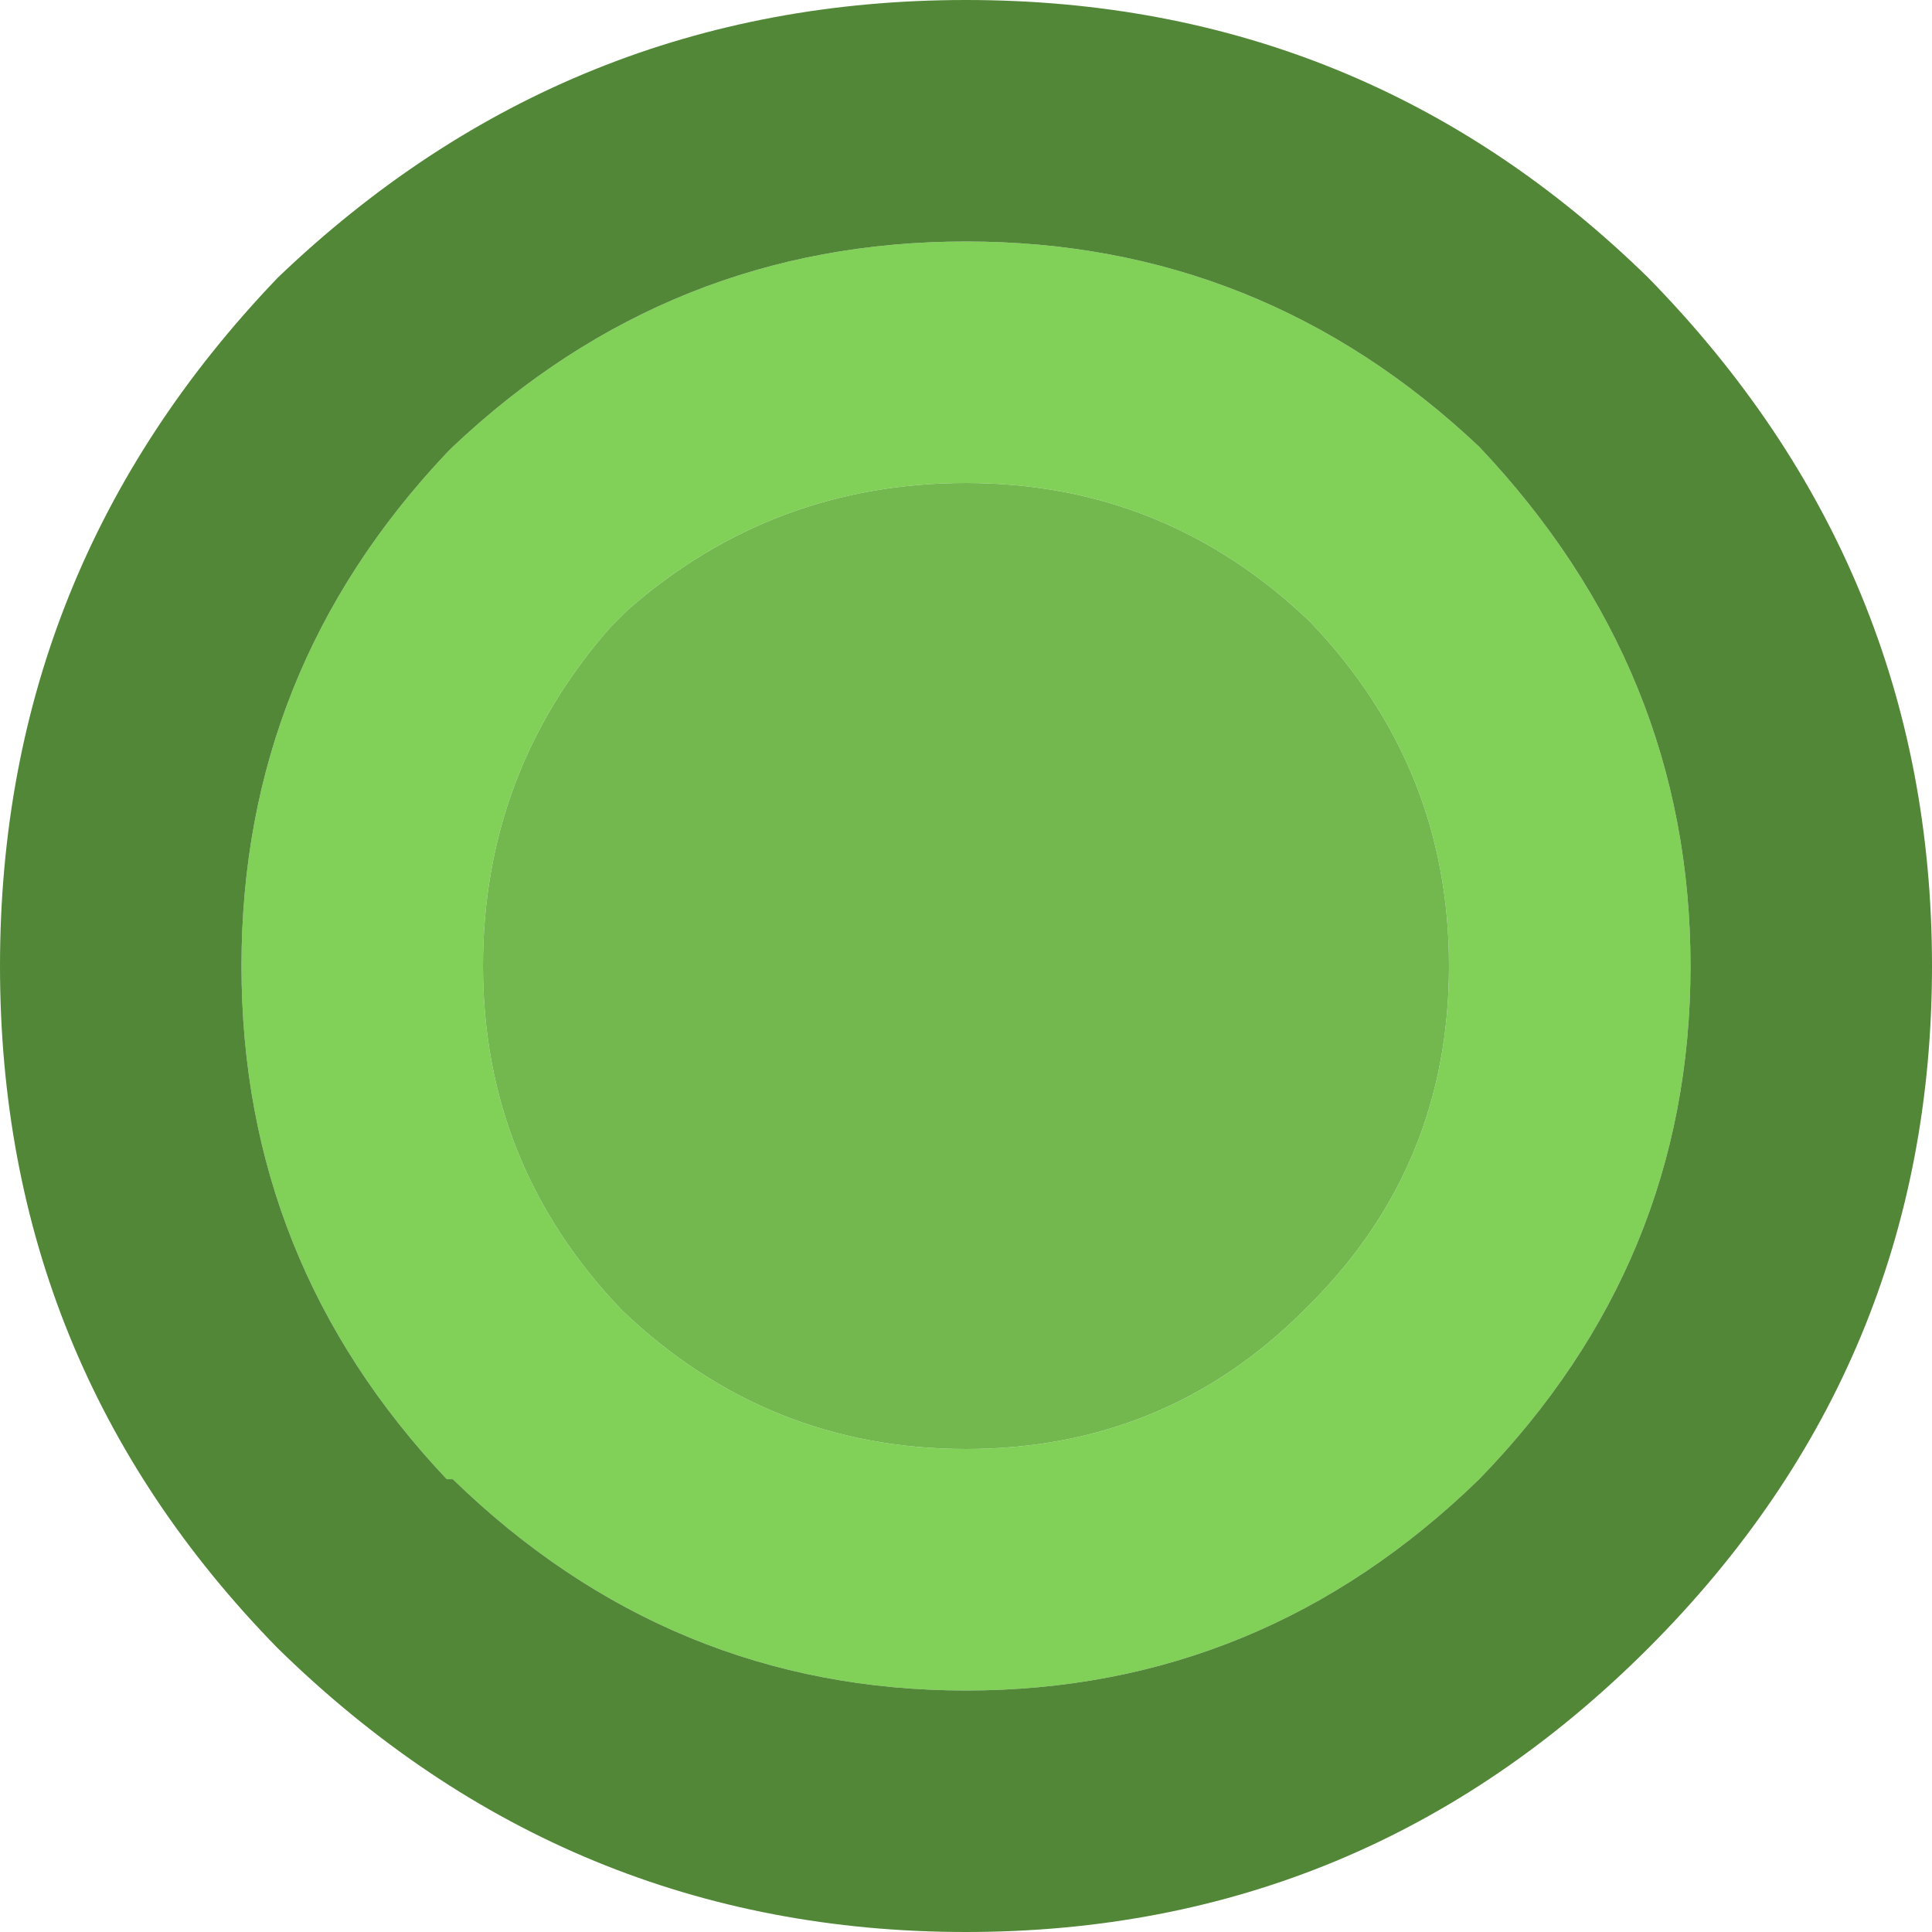
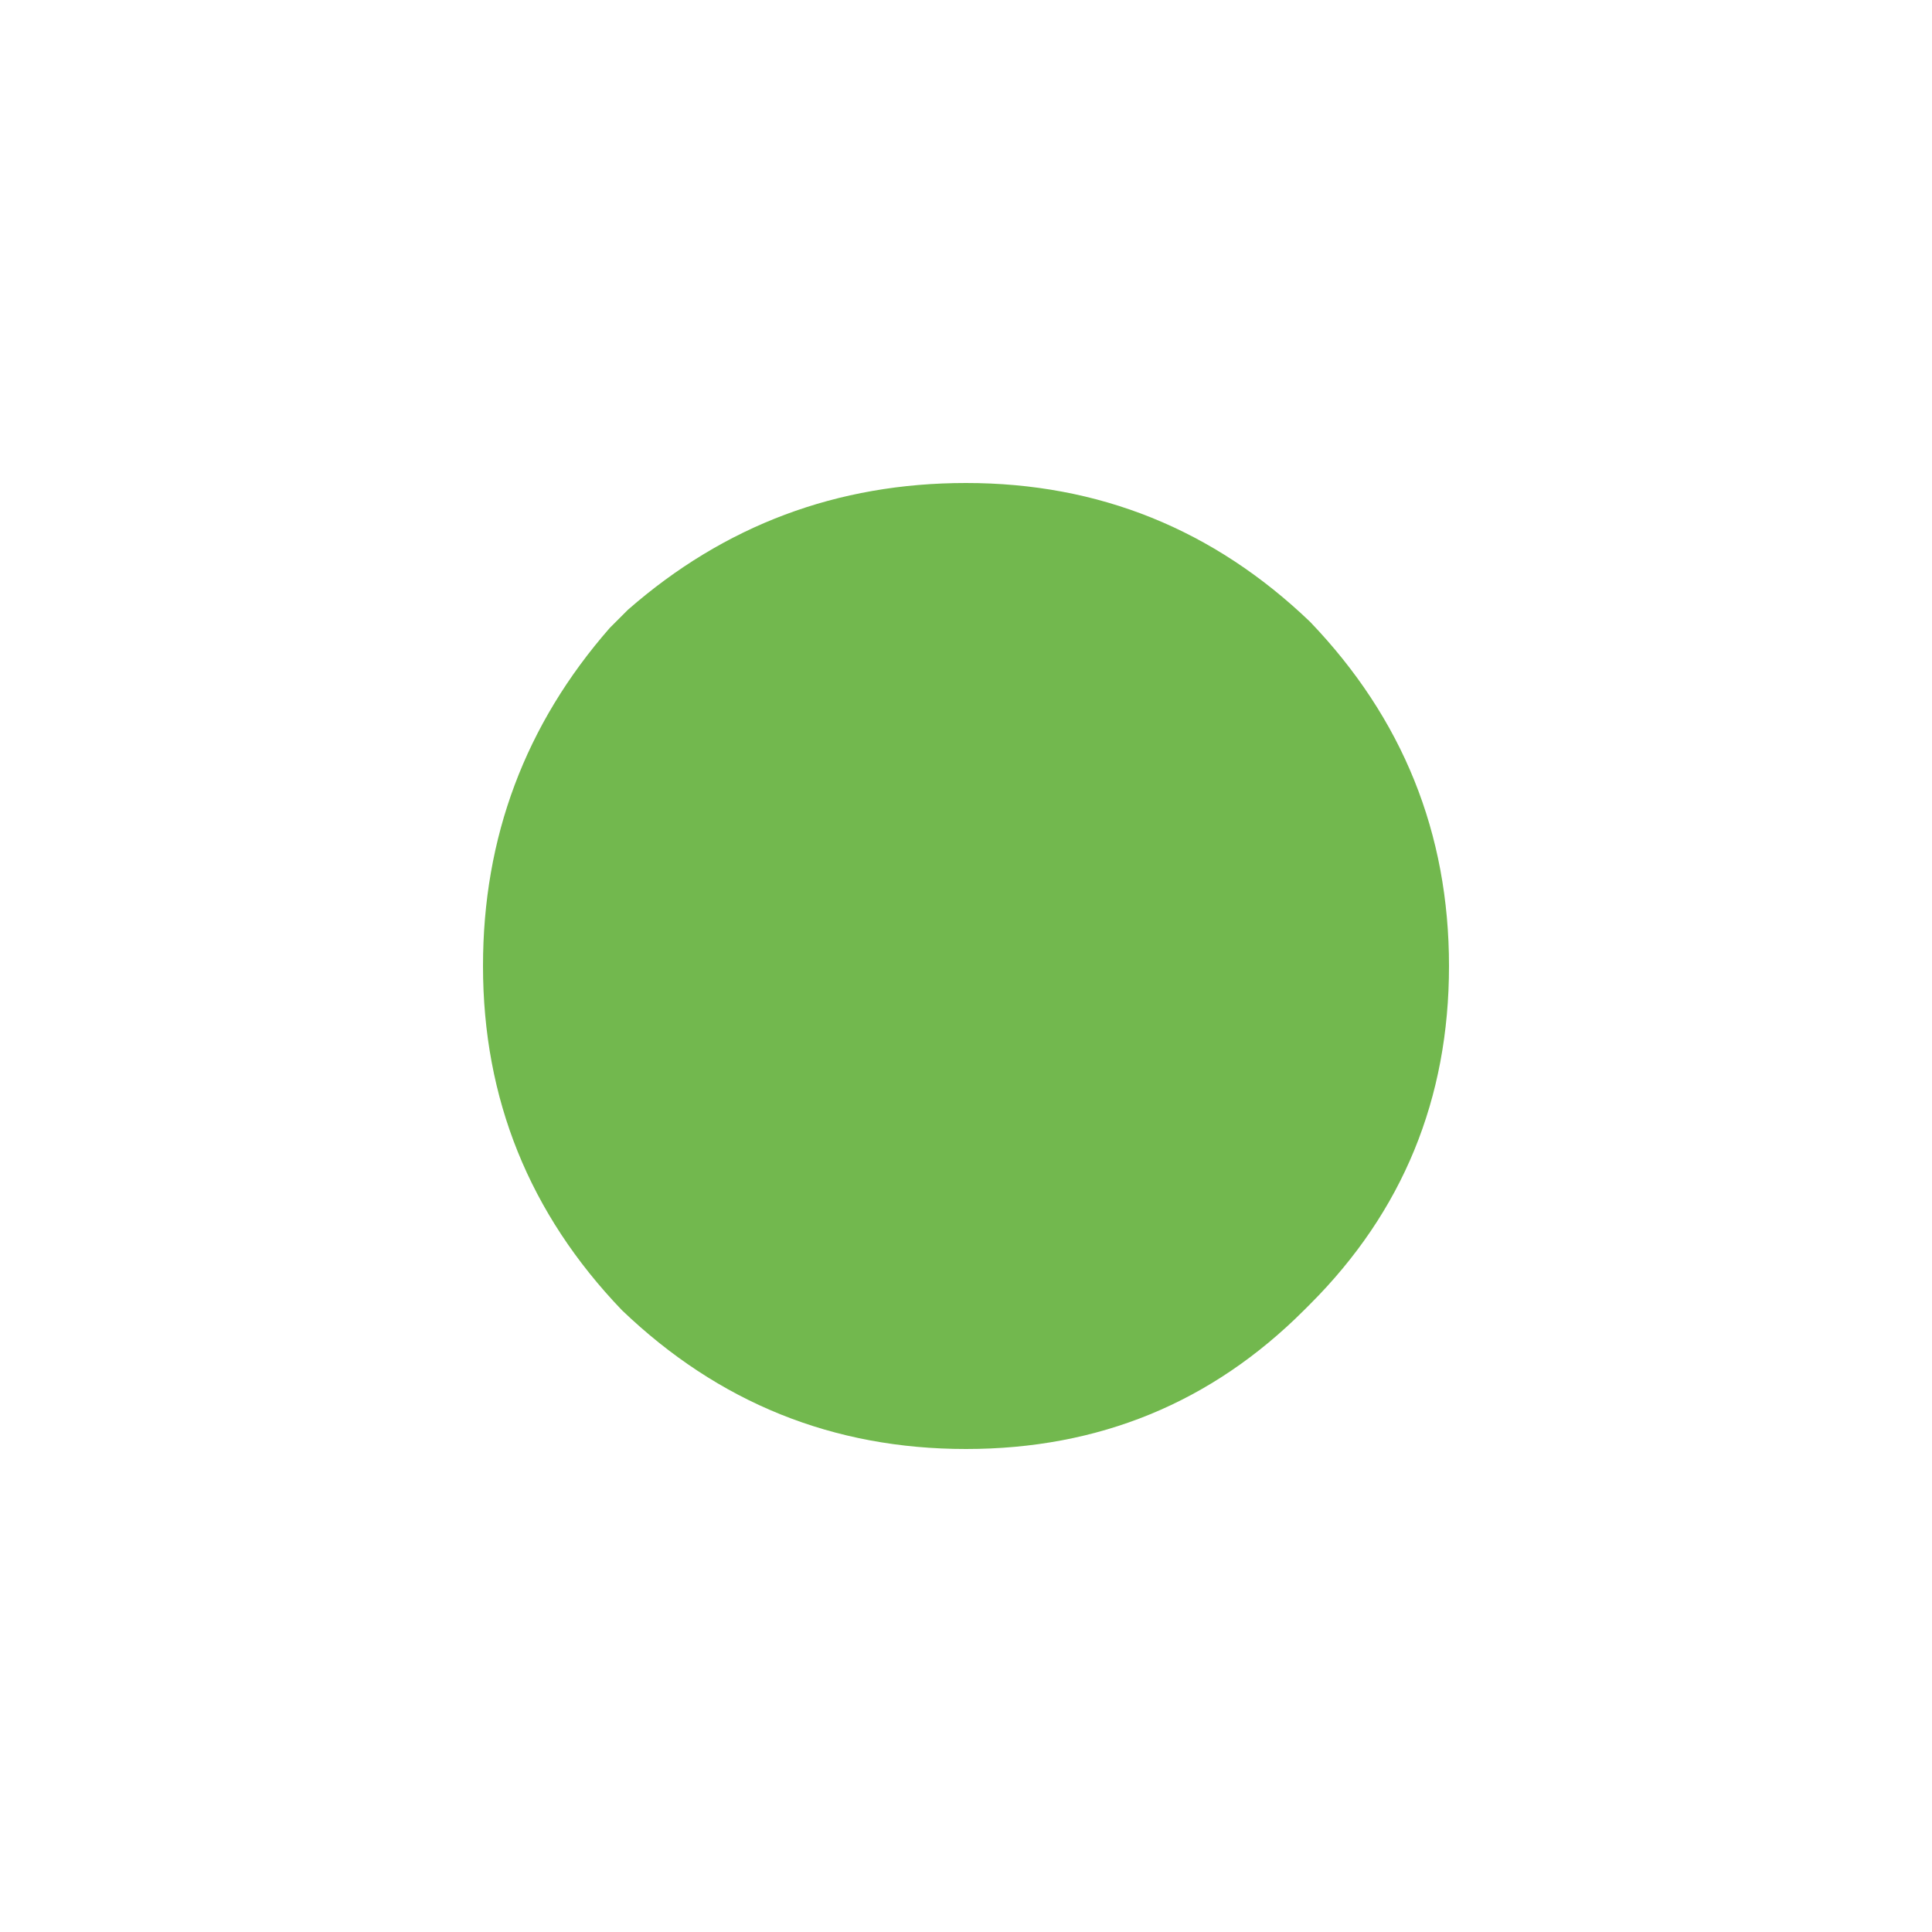
<svg xmlns="http://www.w3.org/2000/svg" width="16" height="16">
  <defs />
  <g>
-     <path stroke="none" fill="#81D058" d="M14 8 Q14 10.45 12.25 12.25 10.45 14 8 14 5.55 14 3.75 12.25 L3.7 12.25 Q2 10.45 2 8 2 5.55 3.7 3.75 L3.75 3.7 Q5.55 2 8 2 10.45 2 12.25 3.7 14 5.55 14 8 M12 8 Q12 6.35 10.85 5.15 9.65 4 8 4 6.4 4 5.2 5.05 L5.15 5.1 5.1 5.15 5.05 5.2 Q4 6.4 4 8 4 9.65 5.15 10.85 6.35 12 8 12 9.65 12 10.8 10.85 L10.85 10.8 Q12 9.65 12 8" />
    <path stroke="none" fill="#72B84E" d="M12 8 Q12 9.65 10.85 10.8 L10.8 10.85 Q9.65 12 8 12 6.35 12 5.15 10.85 4 9.65 4 8 4 6.4 5.05 5.2 L5.1 5.15 5.15 5.1 5.2 5.05 Q6.4 4 8 4 9.65 4 10.85 5.15 12 6.35 12 8" />
-     <path stroke="none" fill="#528738" d="M14 8 Q14 5.55 12.25 3.7 10.45 2 8 2 5.55 2 3.75 3.7 L3.7 3.75 Q2 5.55 2 8 2 10.45 3.7 12.25 L3.75 12.25 Q5.55 14 8 14 10.45 14 12.25 12.25 14 10.45 14 8 M16 8 Q16 11.3 13.65 13.65 11.3 16 8 16 4.7 16 2.3 13.65 0 11.3 0 8 0 4.7 2.3 2.3 4.7 0 8 0 11.3 0 13.65 2.3 16 4.7 16 8" />
  </g>
</svg>